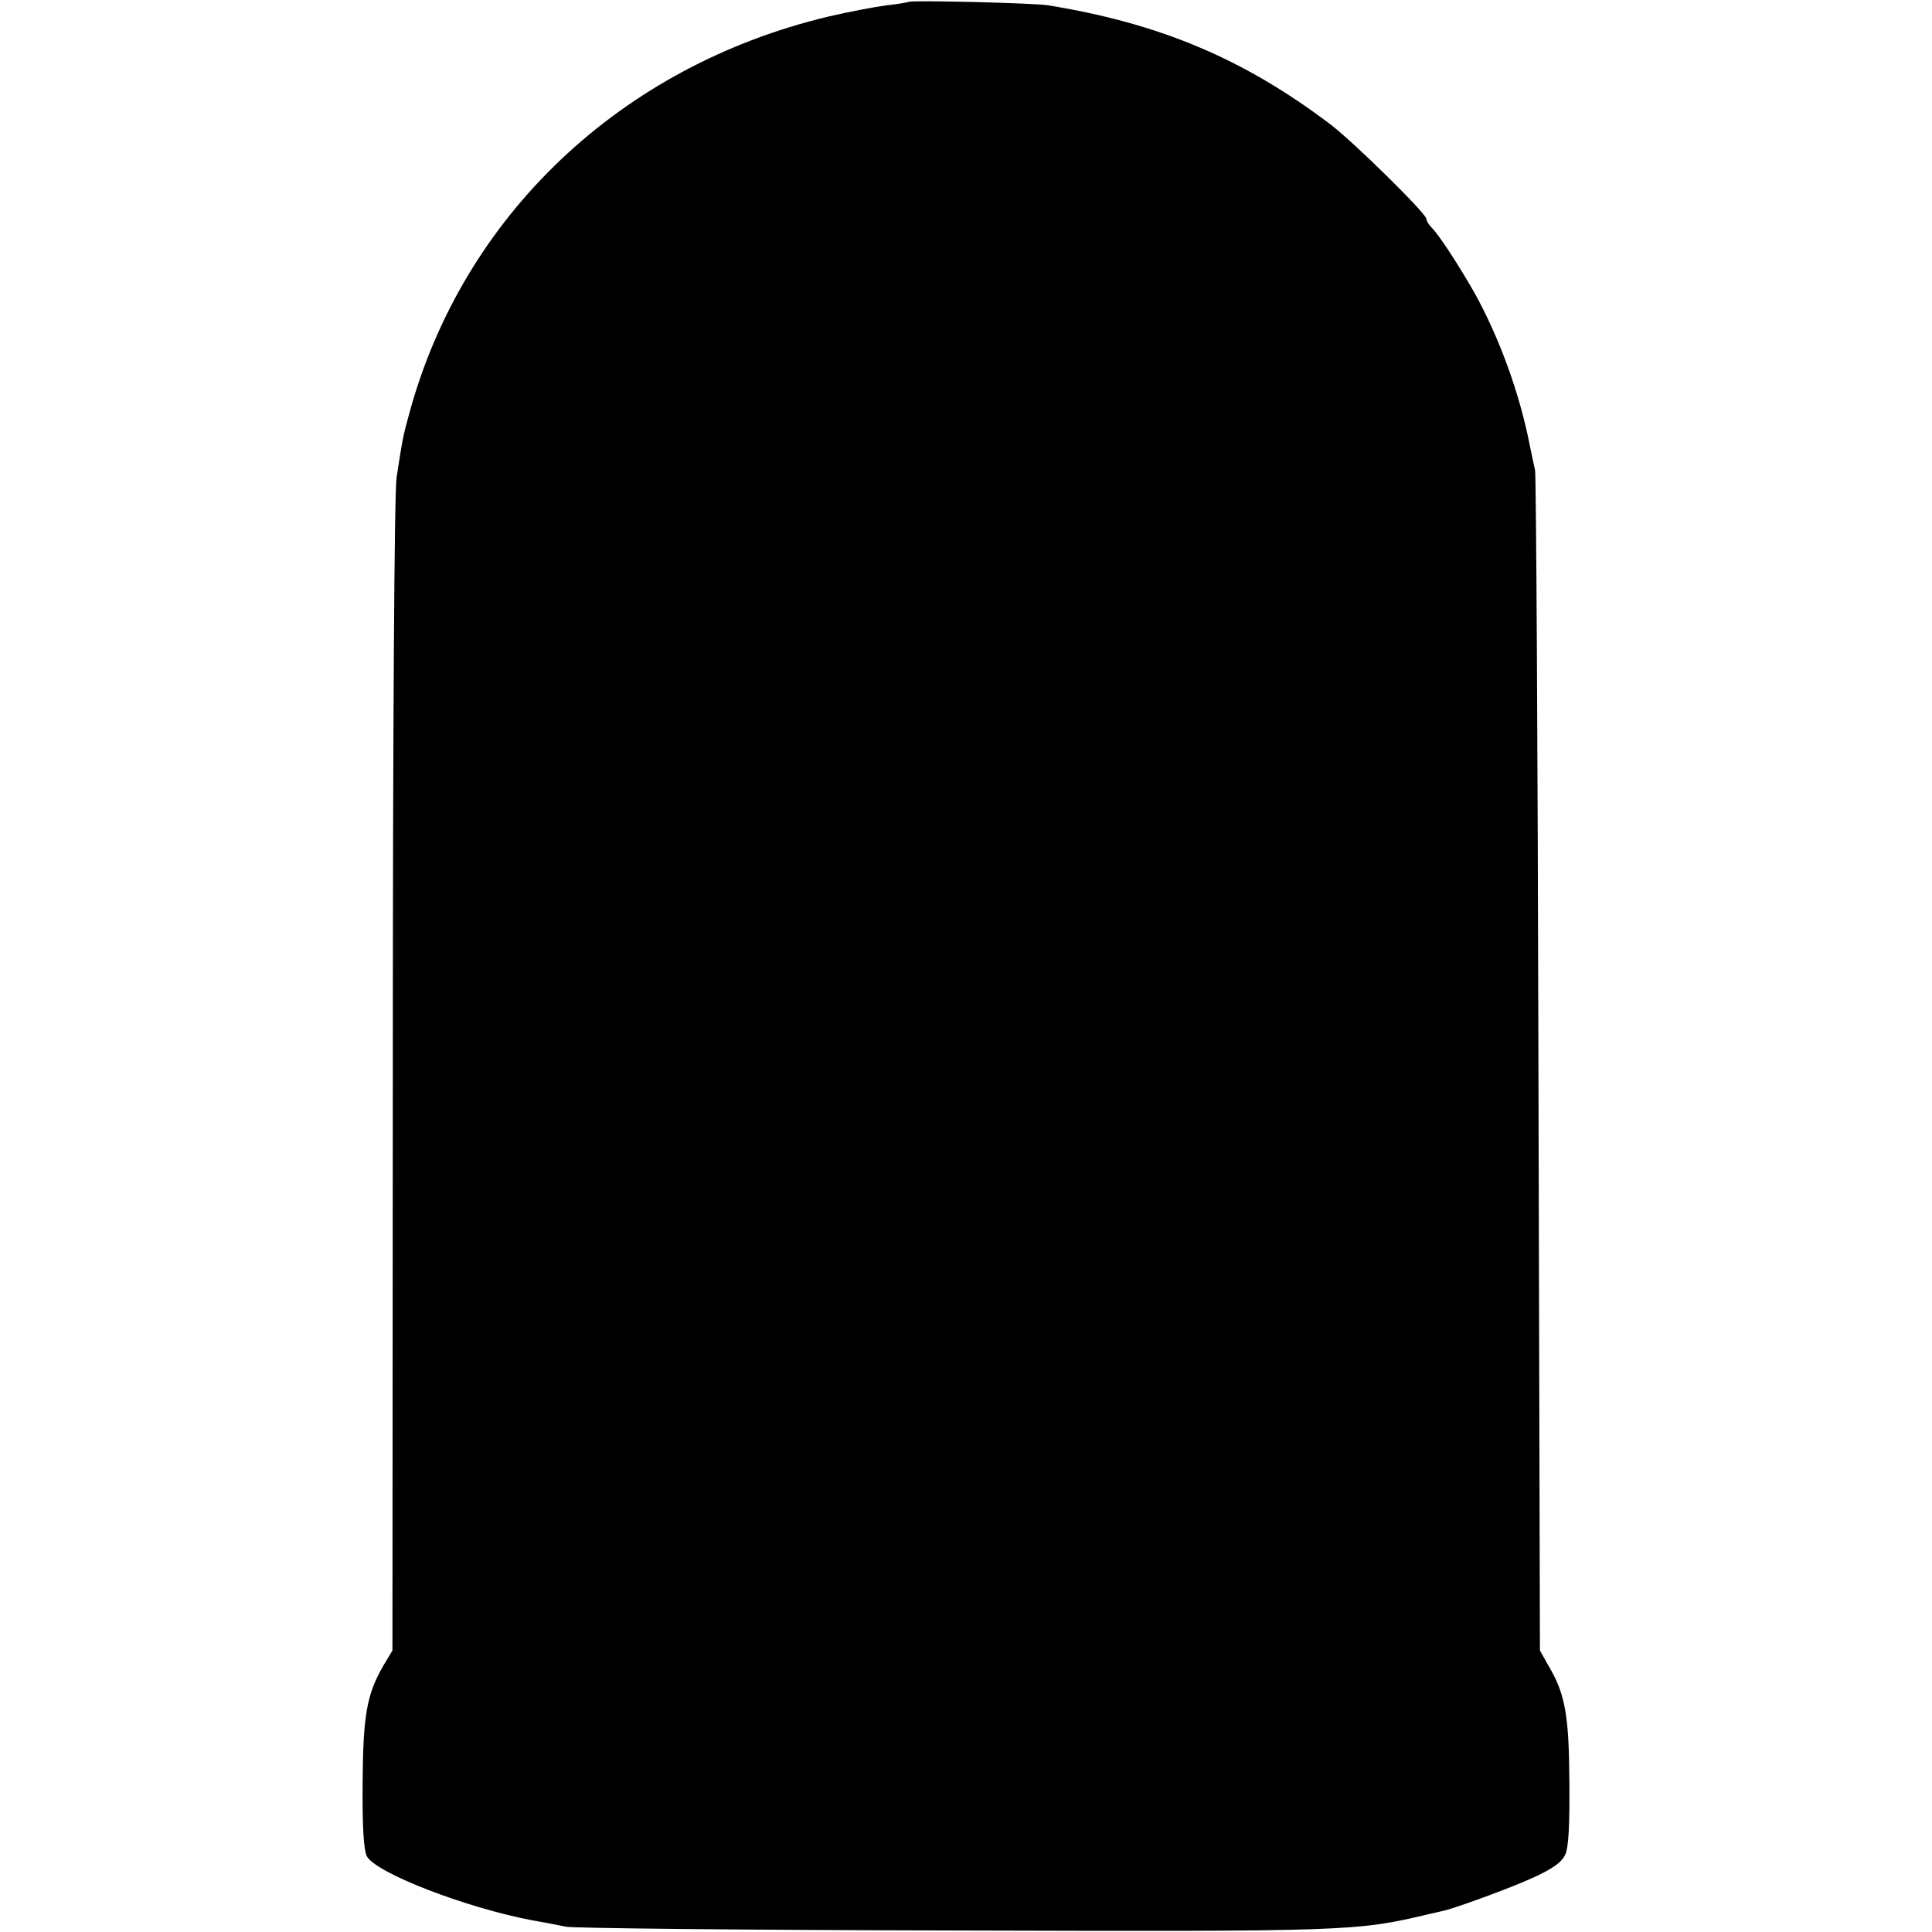
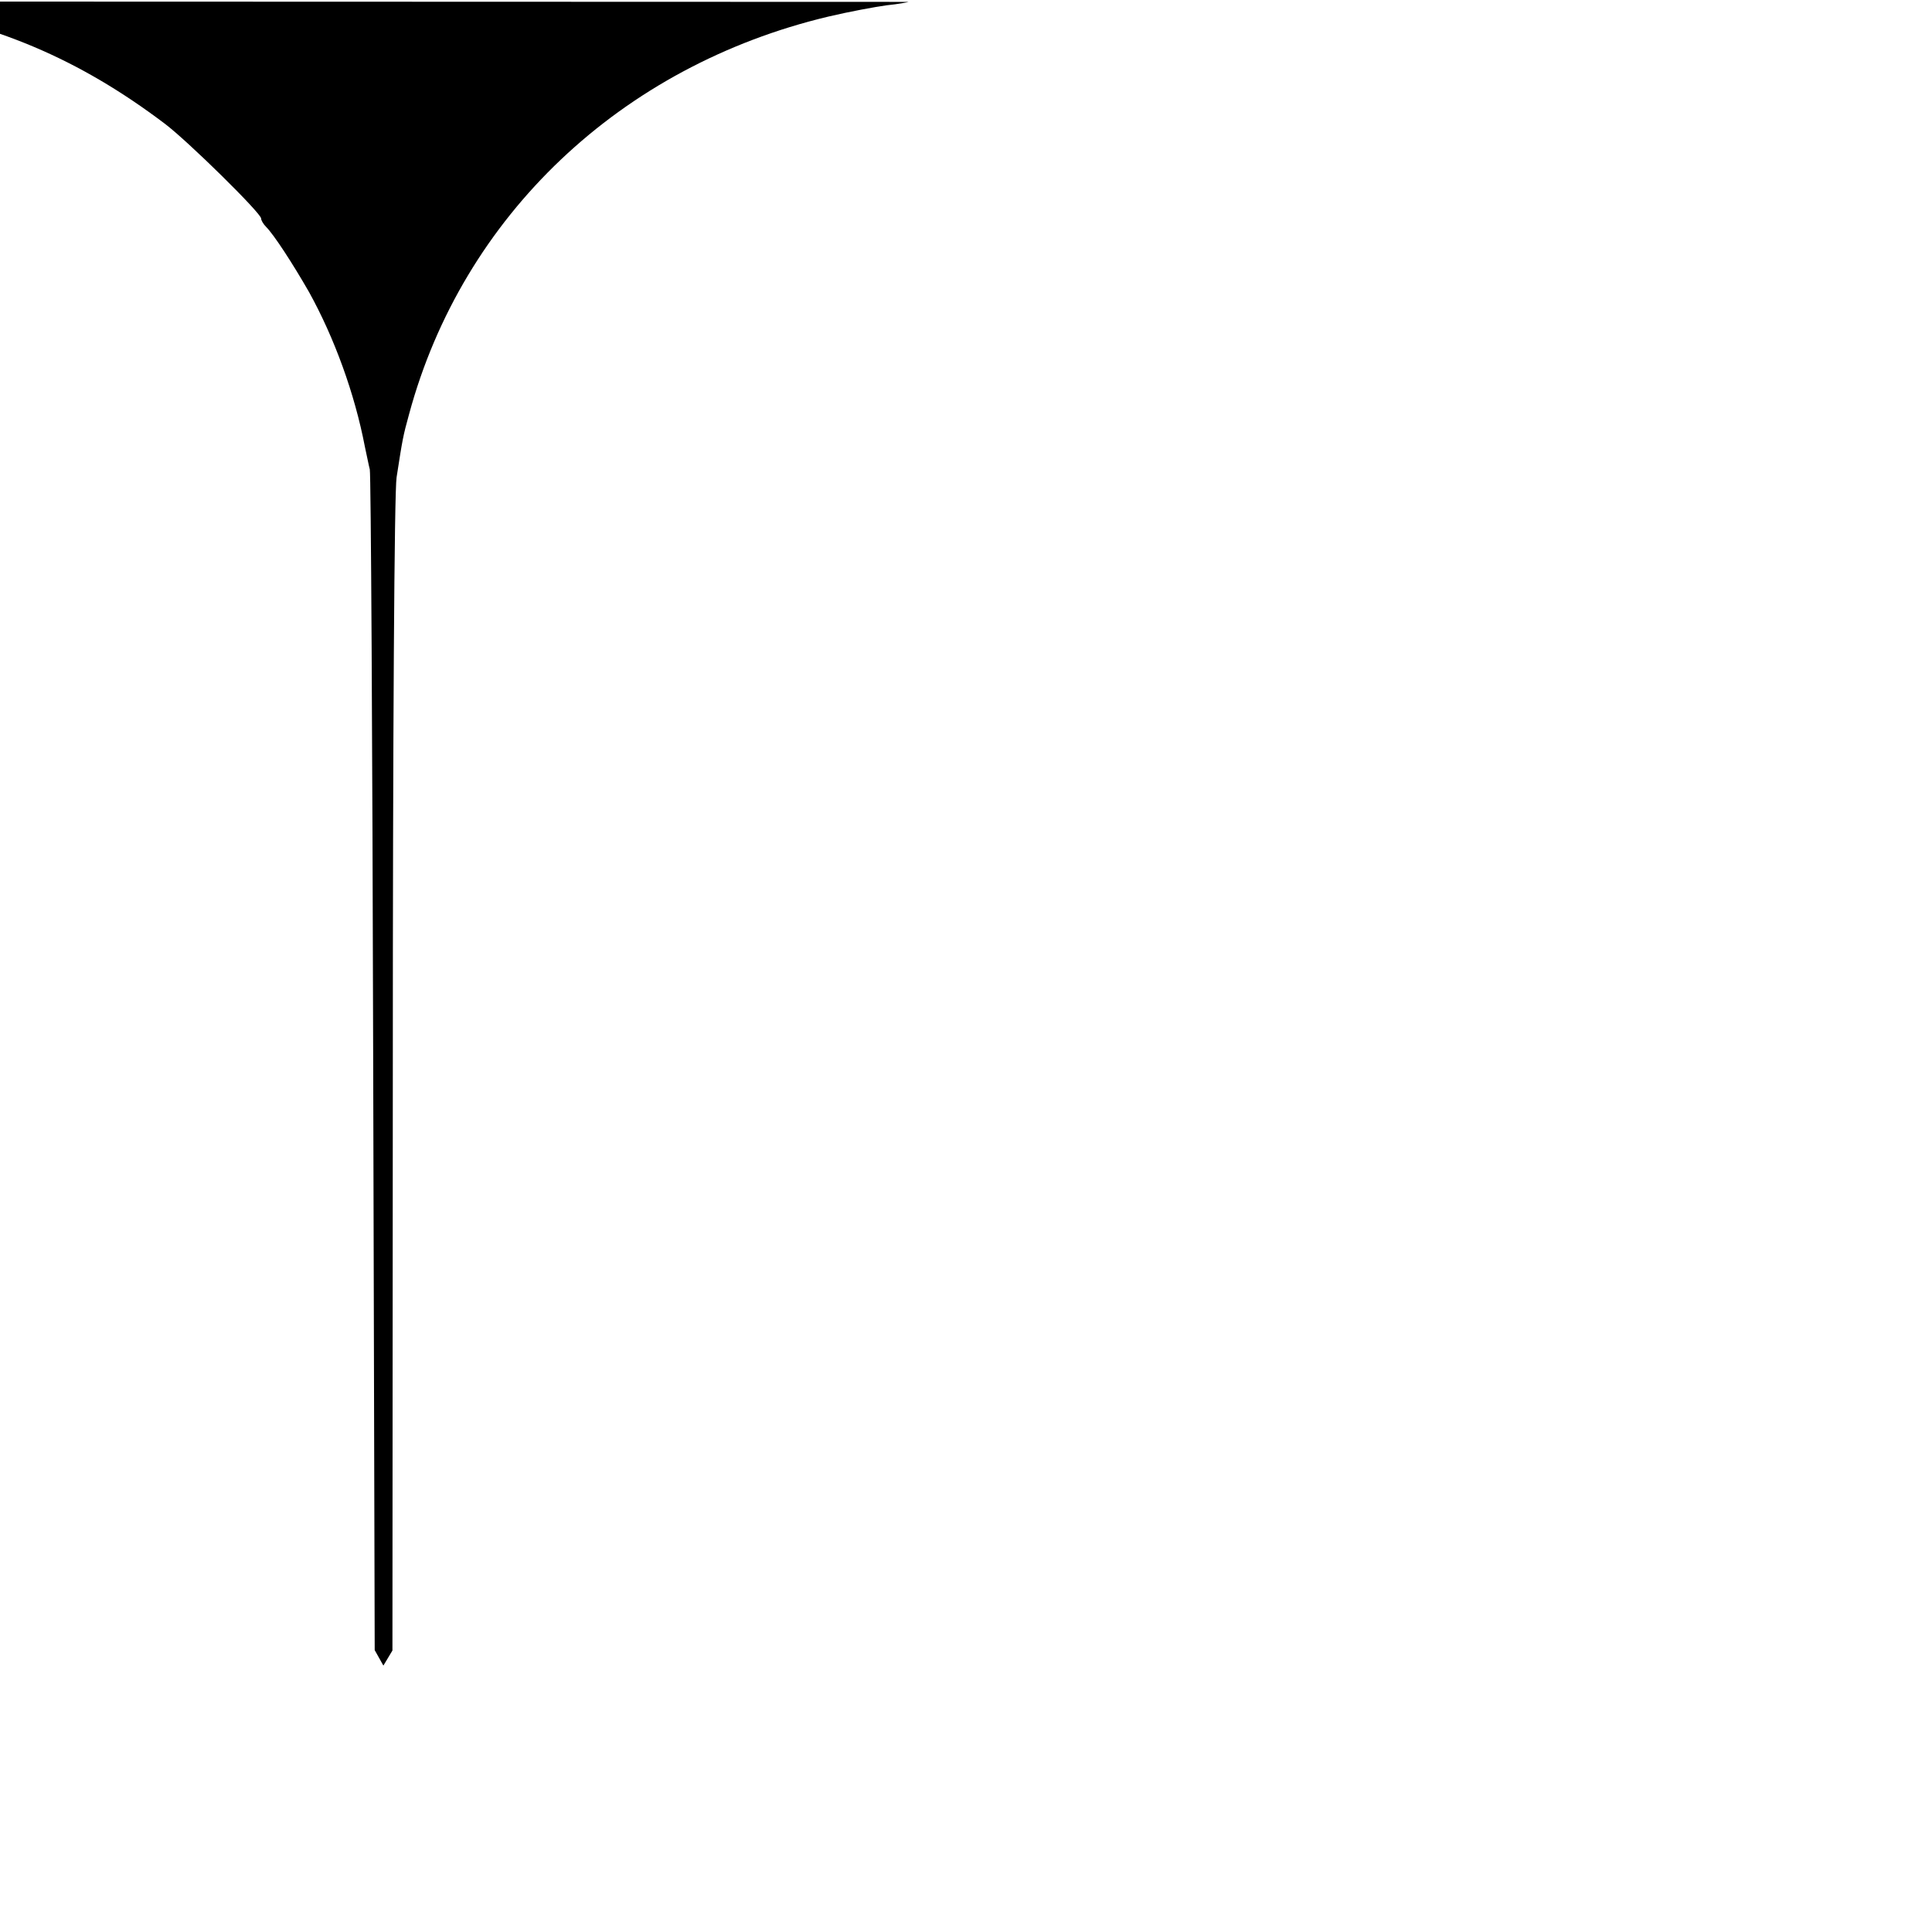
<svg xmlns="http://www.w3.org/2000/svg" version="1.0" width="512pt" height="512pt" viewBox="0 0 512 512" preserveAspectRatio="xMidYMid meet">
  <g transform="translate(0,512) scale(0.1,-0.1)" fill="#000000" stroke="none">
-     <path d="M2408 5115 c-2 -1 -28 -6 -58 -9 -30 -4 -100 -17 -155 -30 -550 -131 -969 -528 -1111 -1054 -16 -58 -17 -64 -33 -167 -6 -36 -10 -676 -10 -1584 l-1 -1525 -24 -40 c-44 -76 -54 -132 -55 -312 -1 -118 3 -176 11 -193 23 -44 260 -136 438 -170 30 -5 71 -13 90 -17 19 -4 483 -9 1030 -10 1048 -3 1065 -2 1255 43 17 4 32 7 35 8 26 4 190 64 245 90 50 23 74 40 83 60 9 19 12 78 11 193 -1 176 -11 233 -55 307 l-23 41 -4 1554 c-2 855 -6 1564 -9 1575 -3 11 -8 38 -13 60 -27 141 -81 289 -148 410 -43 75 -93 152 -114 173 -7 7 -13 17 -13 22 0 14 -193 204 -255 251 -229 173 -451 267 -748 315 -35 6 -364 14 -369 9z" />
+     <path d="M2408 5115 c-2 -1 -28 -6 -58 -9 -30 -4 -100 -17 -155 -30 -550 -131 -969 -528 -1111 -1054 -16 -58 -17 -64 -33 -167 -6 -36 -10 -676 -10 -1584 l-1 -1525 -24 -40 l-23 41 -4 1554 c-2 855 -6 1564 -9 1575 -3 11 -8 38 -13 60 -27 141 -81 289 -148 410 -43 75 -93 152 -114 173 -7 7 -13 17 -13 22 0 14 -193 204 -255 251 -229 173 -451 267 -748 315 -35 6 -364 14 -369 9z" />
  </g>
</svg>